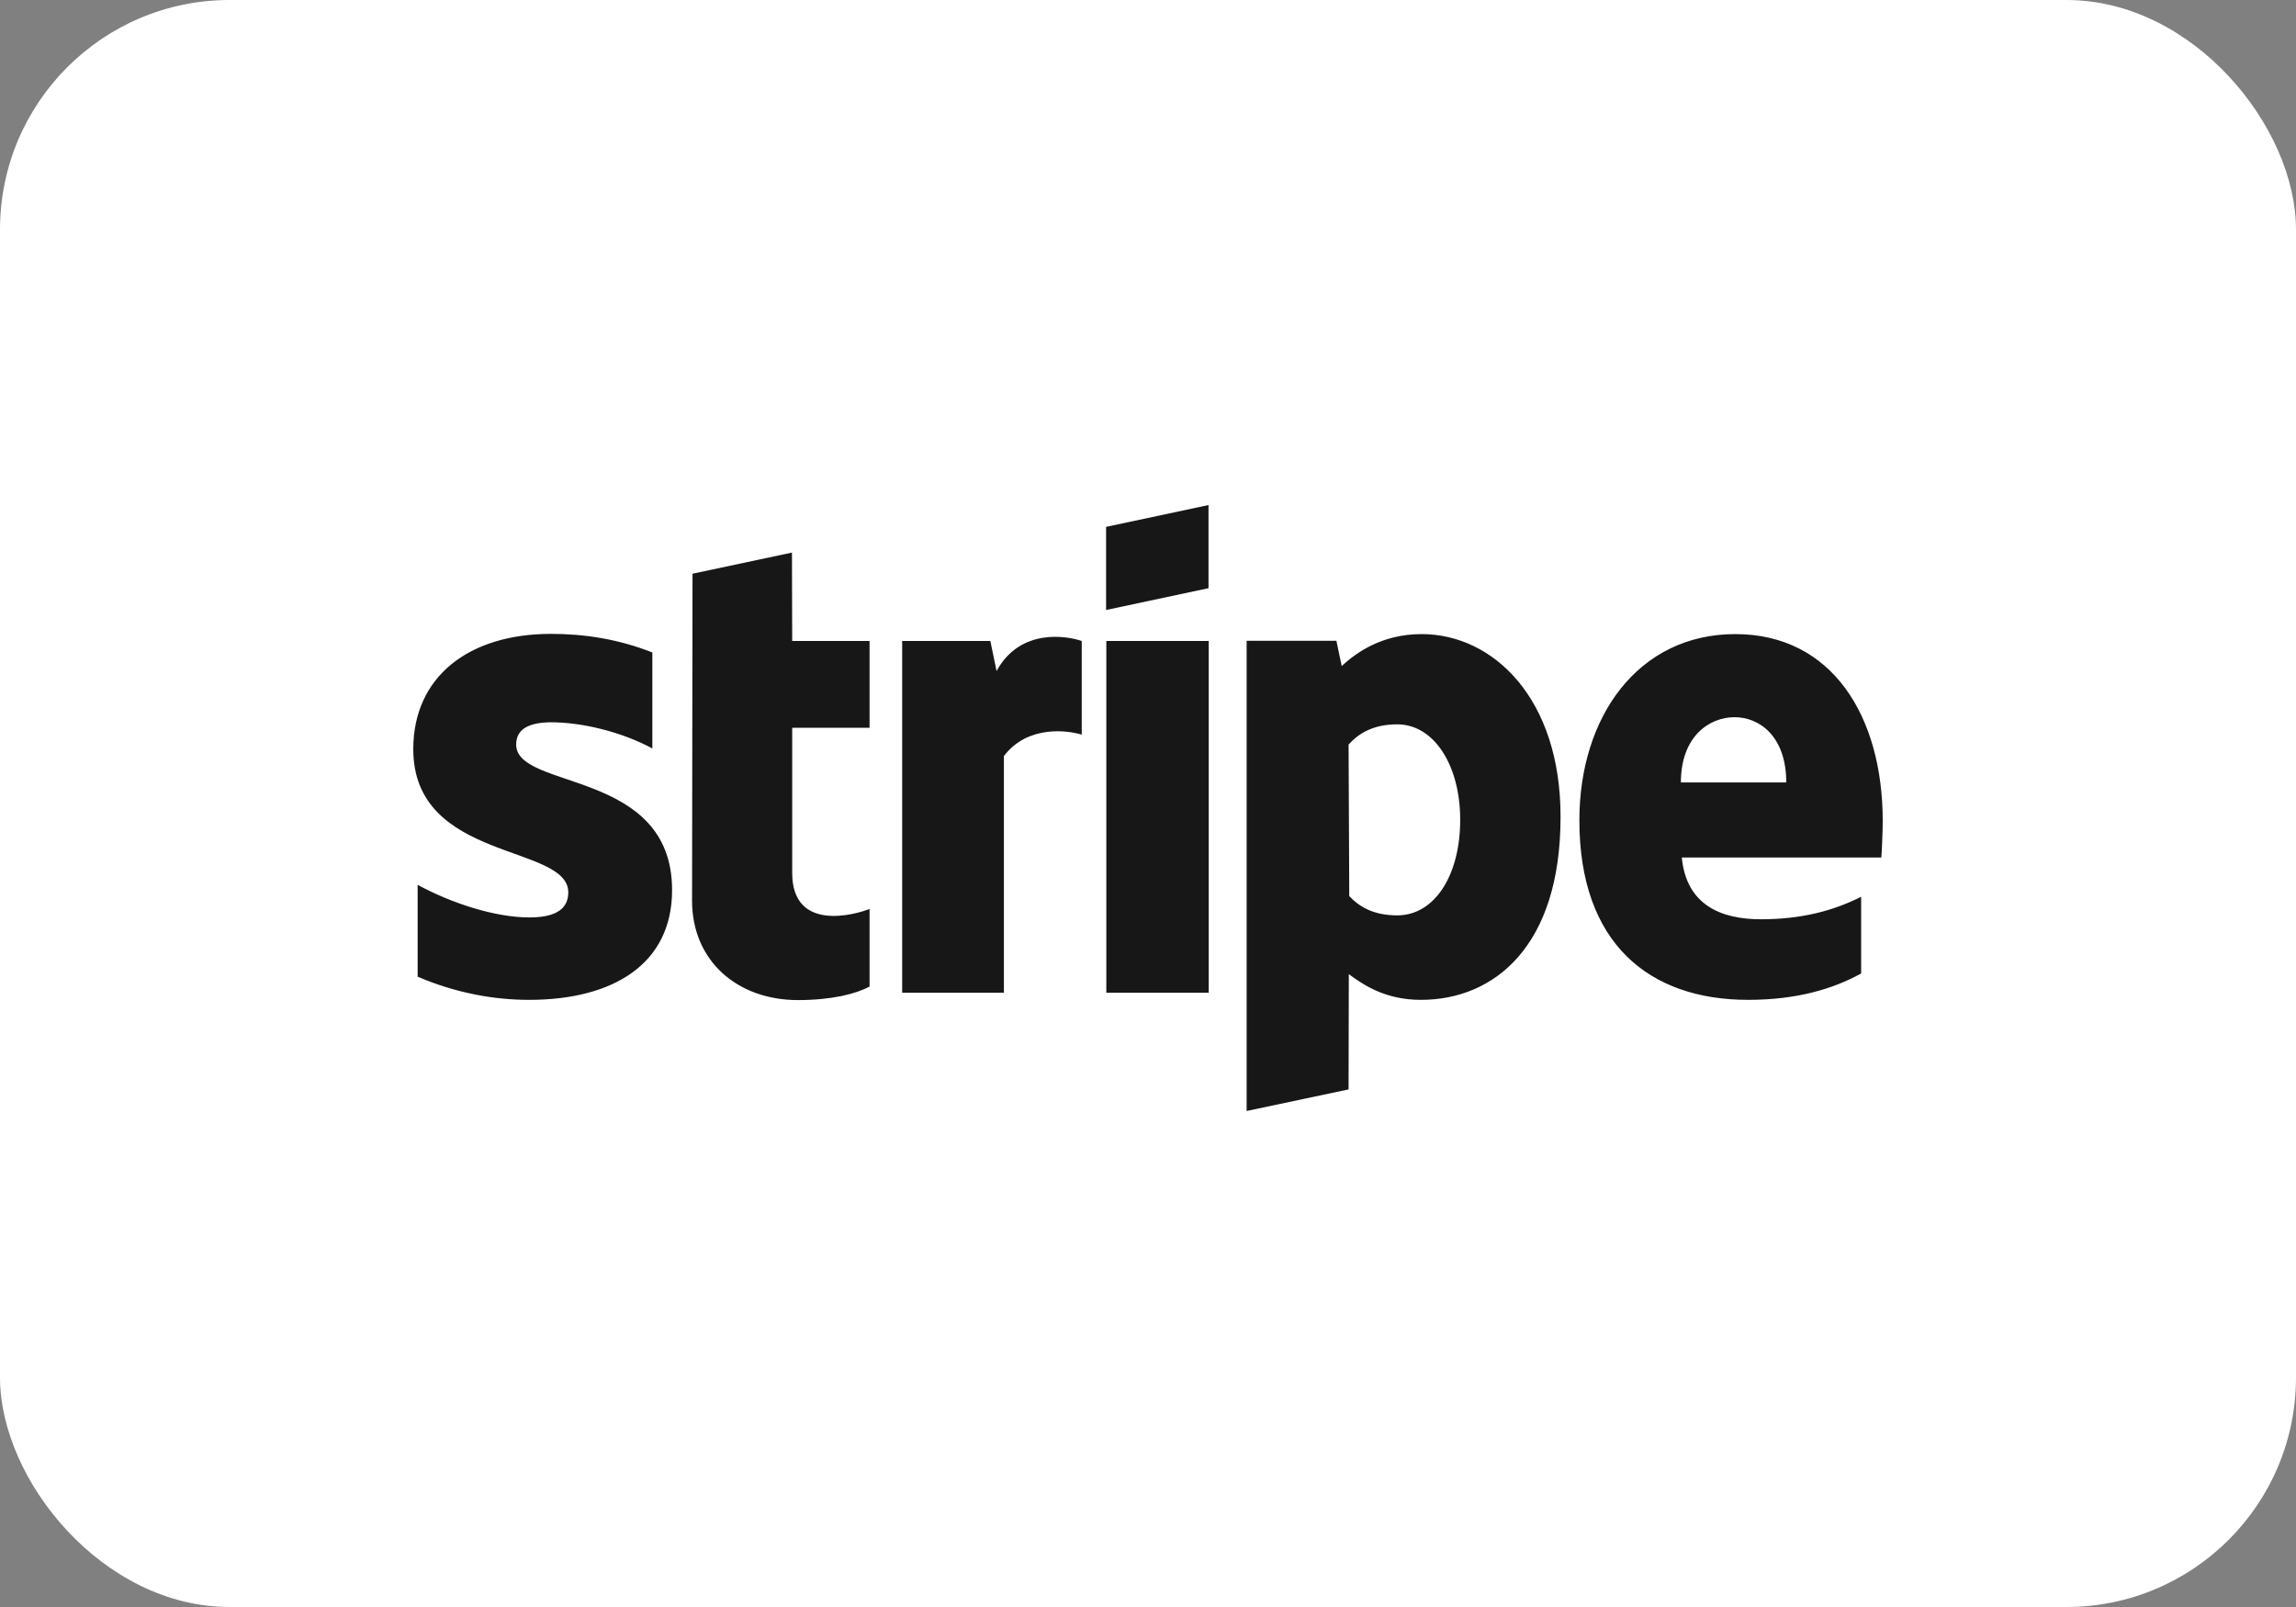
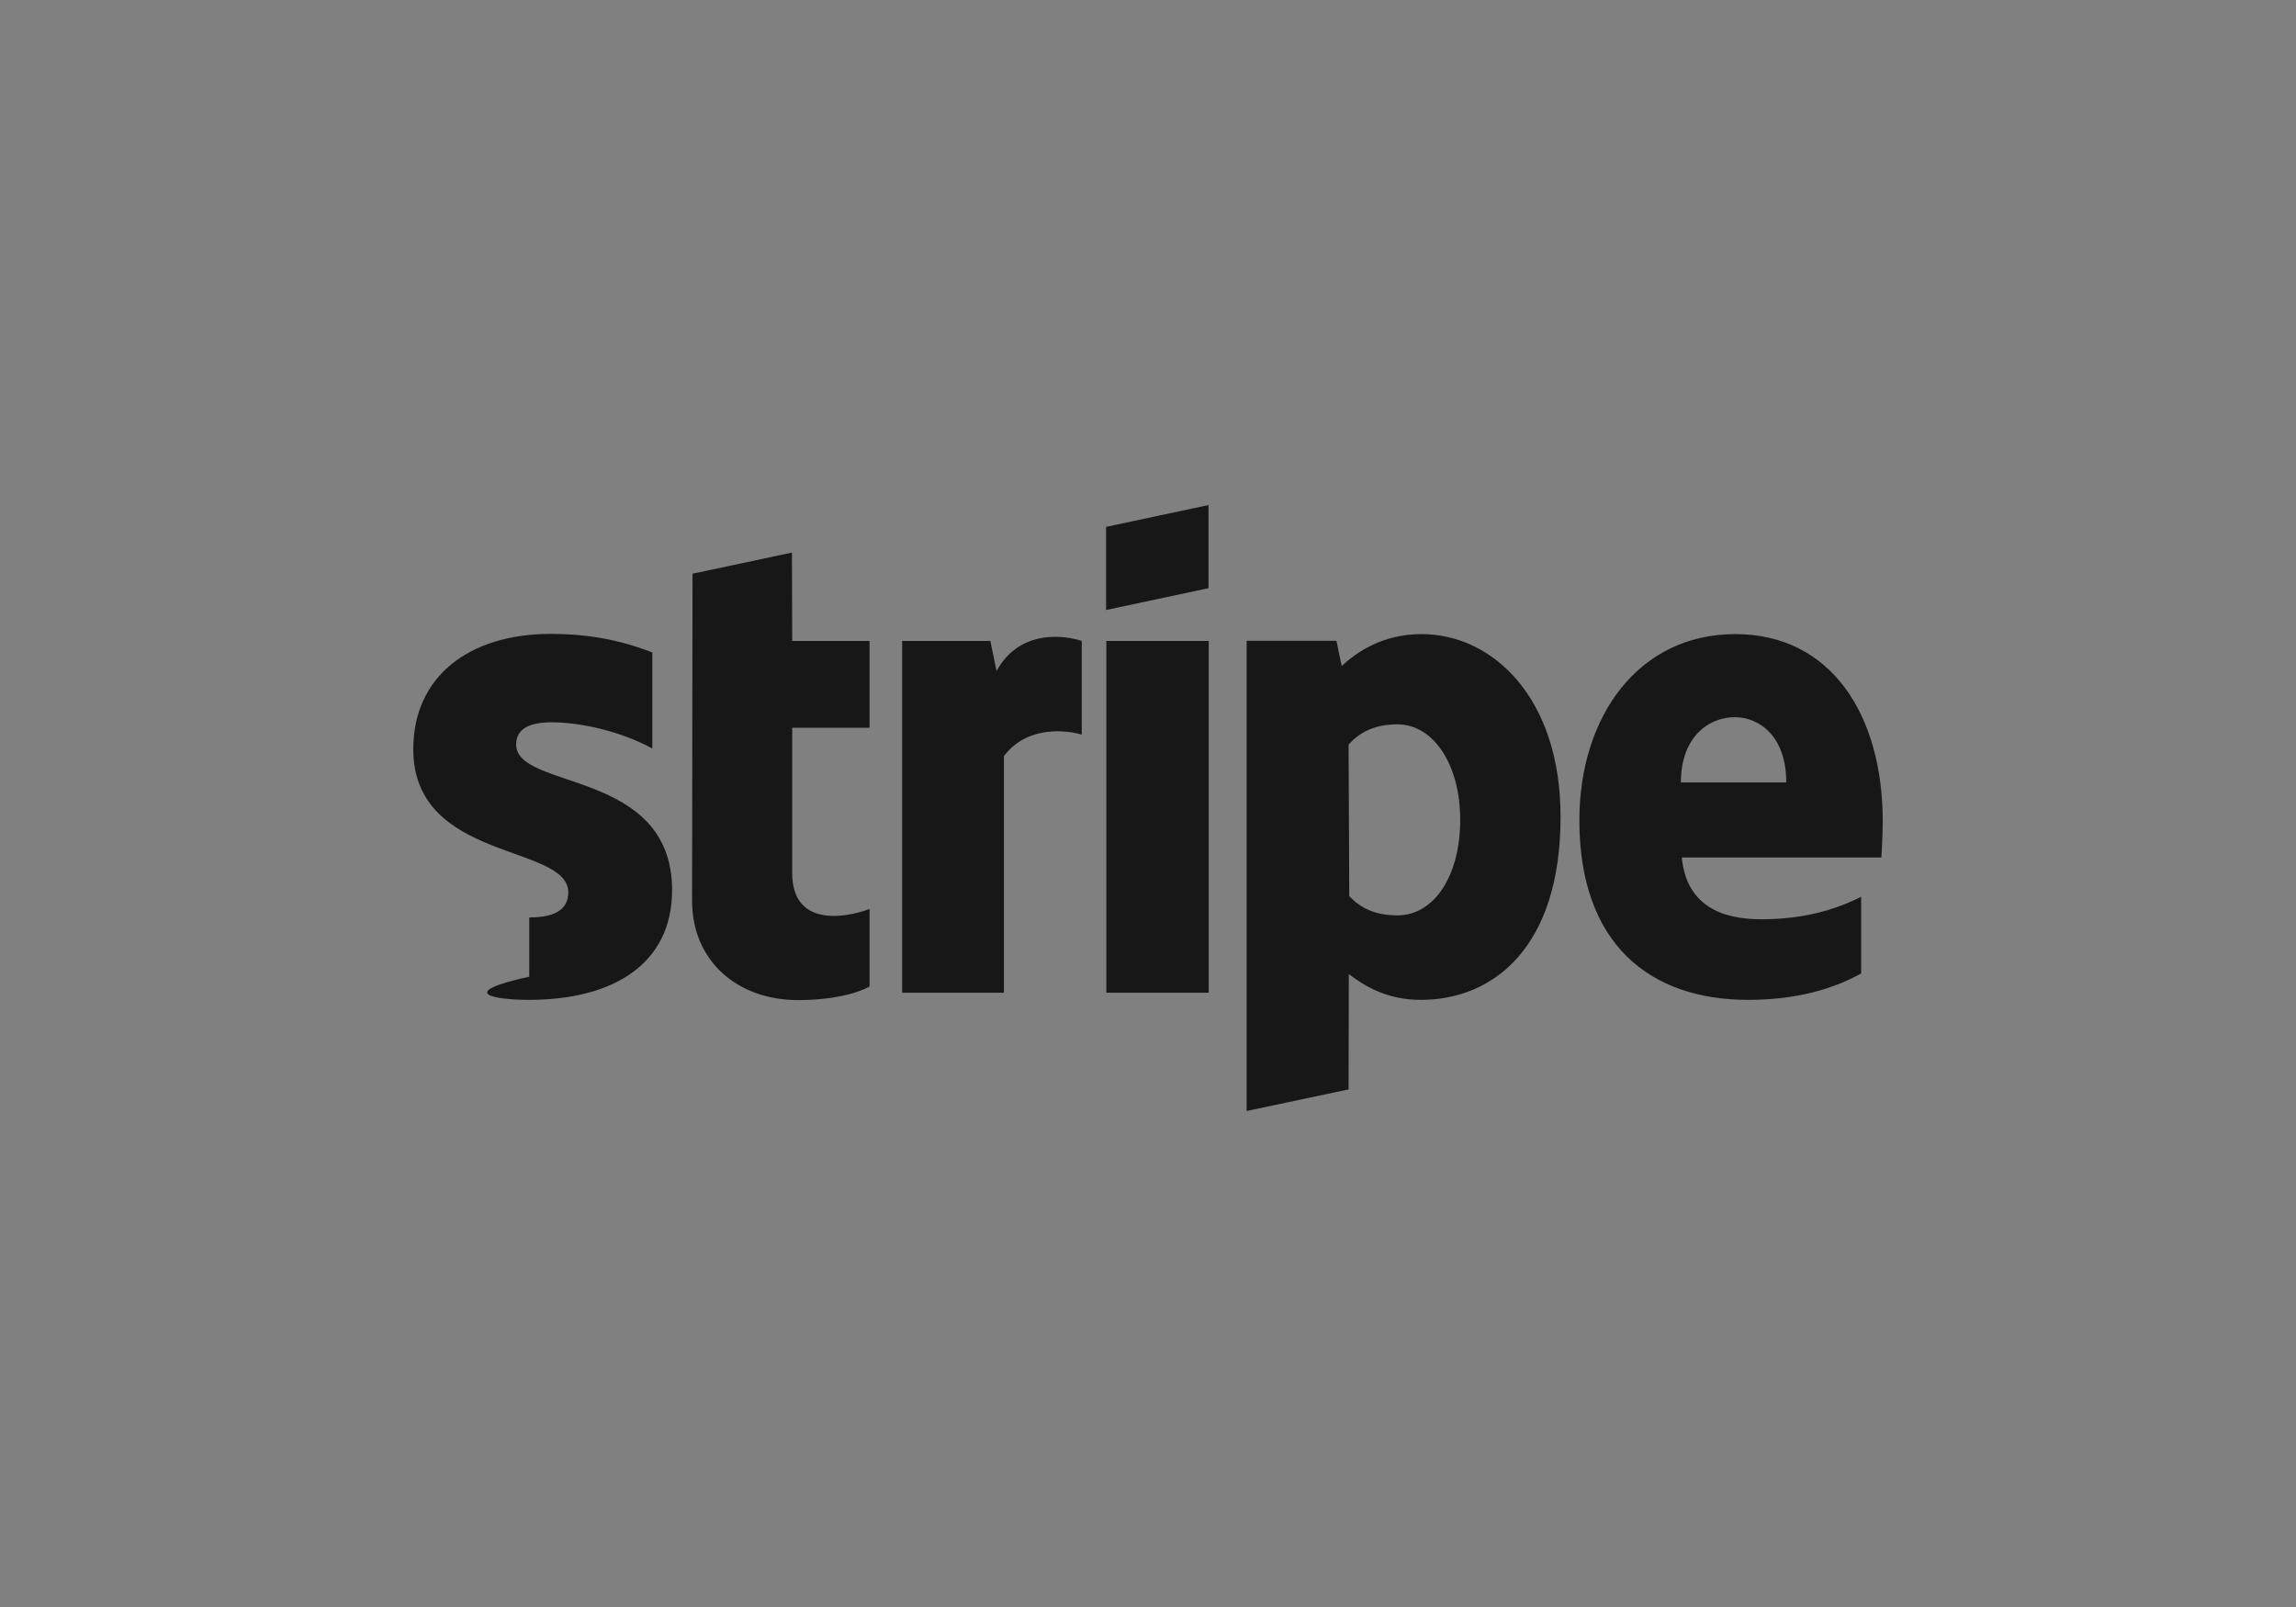
<svg xmlns="http://www.w3.org/2000/svg" width="100" height="70" viewBox="0 0 100 70" fill="none">
  <rect x="0" y="0" width="100" height="70" fill="#808080" stroke="none" />
-   <rect width="100" height="70" rx="10" fill="white" />
-   <path d="M34.493 24.07L30.162 24.991L30.142 39.233C30.142 41.863 32.122 43.563 34.753 43.563C36.213 43.563 37.283 43.293 37.873 42.973V39.593C37.303 39.823 34.503 40.643 34.503 38.023V31.701H37.873V27.921H34.503L34.493 24.07ZM43.404 29.231L43.134 27.921H39.293V43.243H43.724V32.932C44.774 31.552 46.544 31.822 47.114 32.002V27.921C46.514 27.711 44.444 27.321 43.404 29.231ZM52.635 22L48.175 22.95V26.571L52.635 25.621V22ZM22.481 32.432C22.481 31.741 23.061 31.471 23.991 31.462C25.341 31.462 27.061 31.872 28.412 32.602V28.421C26.941 27.841 25.471 27.611 24.001 27.611C20.4 27.611 18 29.491 18 32.632C18 37.552 24.751 36.752 24.751 38.873C24.751 39.693 24.041 39.963 23.051 39.963C21.581 39.963 19.68 39.353 18.19 38.543V42.543C19.84 43.253 21.511 43.553 23.041 43.553C26.731 43.553 29.272 41.973 29.272 38.773C29.272 33.482 22.481 34.432 22.481 32.432ZM82 35.762C82 31.211 79.8 27.621 75.579 27.621C71.358 27.621 68.788 31.211 68.788 35.732C68.788 41.083 71.818 43.553 76.139 43.553C78.259 43.553 79.85 43.073 81.06 42.403V39.063C79.85 39.673 78.459 40.043 76.699 40.043C74.969 40.043 73.449 39.433 73.249 37.352H81.94C81.96 37.122 82 36.192 82 35.762ZM73.209 34.082C73.209 32.082 74.439 31.241 75.549 31.241C76.639 31.241 77.799 32.082 77.799 34.082H73.209ZM61.917 27.621C60.177 27.621 59.056 28.441 58.436 29.011L58.206 27.911H54.296V48.394L58.736 47.454L58.746 42.433C59.386 42.903 60.337 43.553 61.887 43.553C65.067 43.553 67.968 41.233 67.968 35.592C67.978 30.431 65.037 27.621 61.917 27.621ZM60.857 39.873C59.816 39.873 59.196 39.493 58.766 39.033L58.736 32.432C59.196 31.922 59.837 31.552 60.857 31.552C62.477 31.552 63.597 33.372 63.597 35.692C63.607 38.083 62.507 39.873 60.857 39.873ZM48.185 43.243H52.645V27.921H48.185V43.243Z" fill="#171717" />
+   <path d="M34.493 24.07L30.162 24.991L30.142 39.233C30.142 41.863 32.122 43.563 34.753 43.563C36.213 43.563 37.283 43.293 37.873 42.973V39.593C37.303 39.823 34.503 40.643 34.503 38.023V31.701H37.873V27.921H34.503L34.493 24.07ZM43.404 29.231L43.134 27.921H39.293V43.243H43.724V32.932C44.774 31.552 46.544 31.822 47.114 32.002V27.921C46.514 27.711 44.444 27.321 43.404 29.231ZM52.635 22L48.175 22.95V26.571L52.635 25.621V22ZM22.481 32.432C22.481 31.741 23.061 31.471 23.991 31.462C25.341 31.462 27.061 31.872 28.412 32.602V28.421C26.941 27.841 25.471 27.611 24.001 27.611C20.4 27.611 18 29.491 18 32.632C18 37.552 24.751 36.752 24.751 38.873C24.751 39.693 24.041 39.963 23.051 39.963V42.543C19.84 43.253 21.511 43.553 23.041 43.553C26.731 43.553 29.272 41.973 29.272 38.773C29.272 33.482 22.481 34.432 22.481 32.432ZM82 35.762C82 31.211 79.8 27.621 75.579 27.621C71.358 27.621 68.788 31.211 68.788 35.732C68.788 41.083 71.818 43.553 76.139 43.553C78.259 43.553 79.85 43.073 81.06 42.403V39.063C79.85 39.673 78.459 40.043 76.699 40.043C74.969 40.043 73.449 39.433 73.249 37.352H81.94C81.96 37.122 82 36.192 82 35.762ZM73.209 34.082C73.209 32.082 74.439 31.241 75.549 31.241C76.639 31.241 77.799 32.082 77.799 34.082H73.209ZM61.917 27.621C60.177 27.621 59.056 28.441 58.436 29.011L58.206 27.911H54.296V48.394L58.736 47.454L58.746 42.433C59.386 42.903 60.337 43.553 61.887 43.553C65.067 43.553 67.968 41.233 67.968 35.592C67.978 30.431 65.037 27.621 61.917 27.621ZM60.857 39.873C59.816 39.873 59.196 39.493 58.766 39.033L58.736 32.432C59.196 31.922 59.837 31.552 60.857 31.552C62.477 31.552 63.597 33.372 63.597 35.692C63.607 38.083 62.507 39.873 60.857 39.873ZM48.185 43.243H52.645V27.921H48.185V43.243Z" fill="#171717" />
</svg>